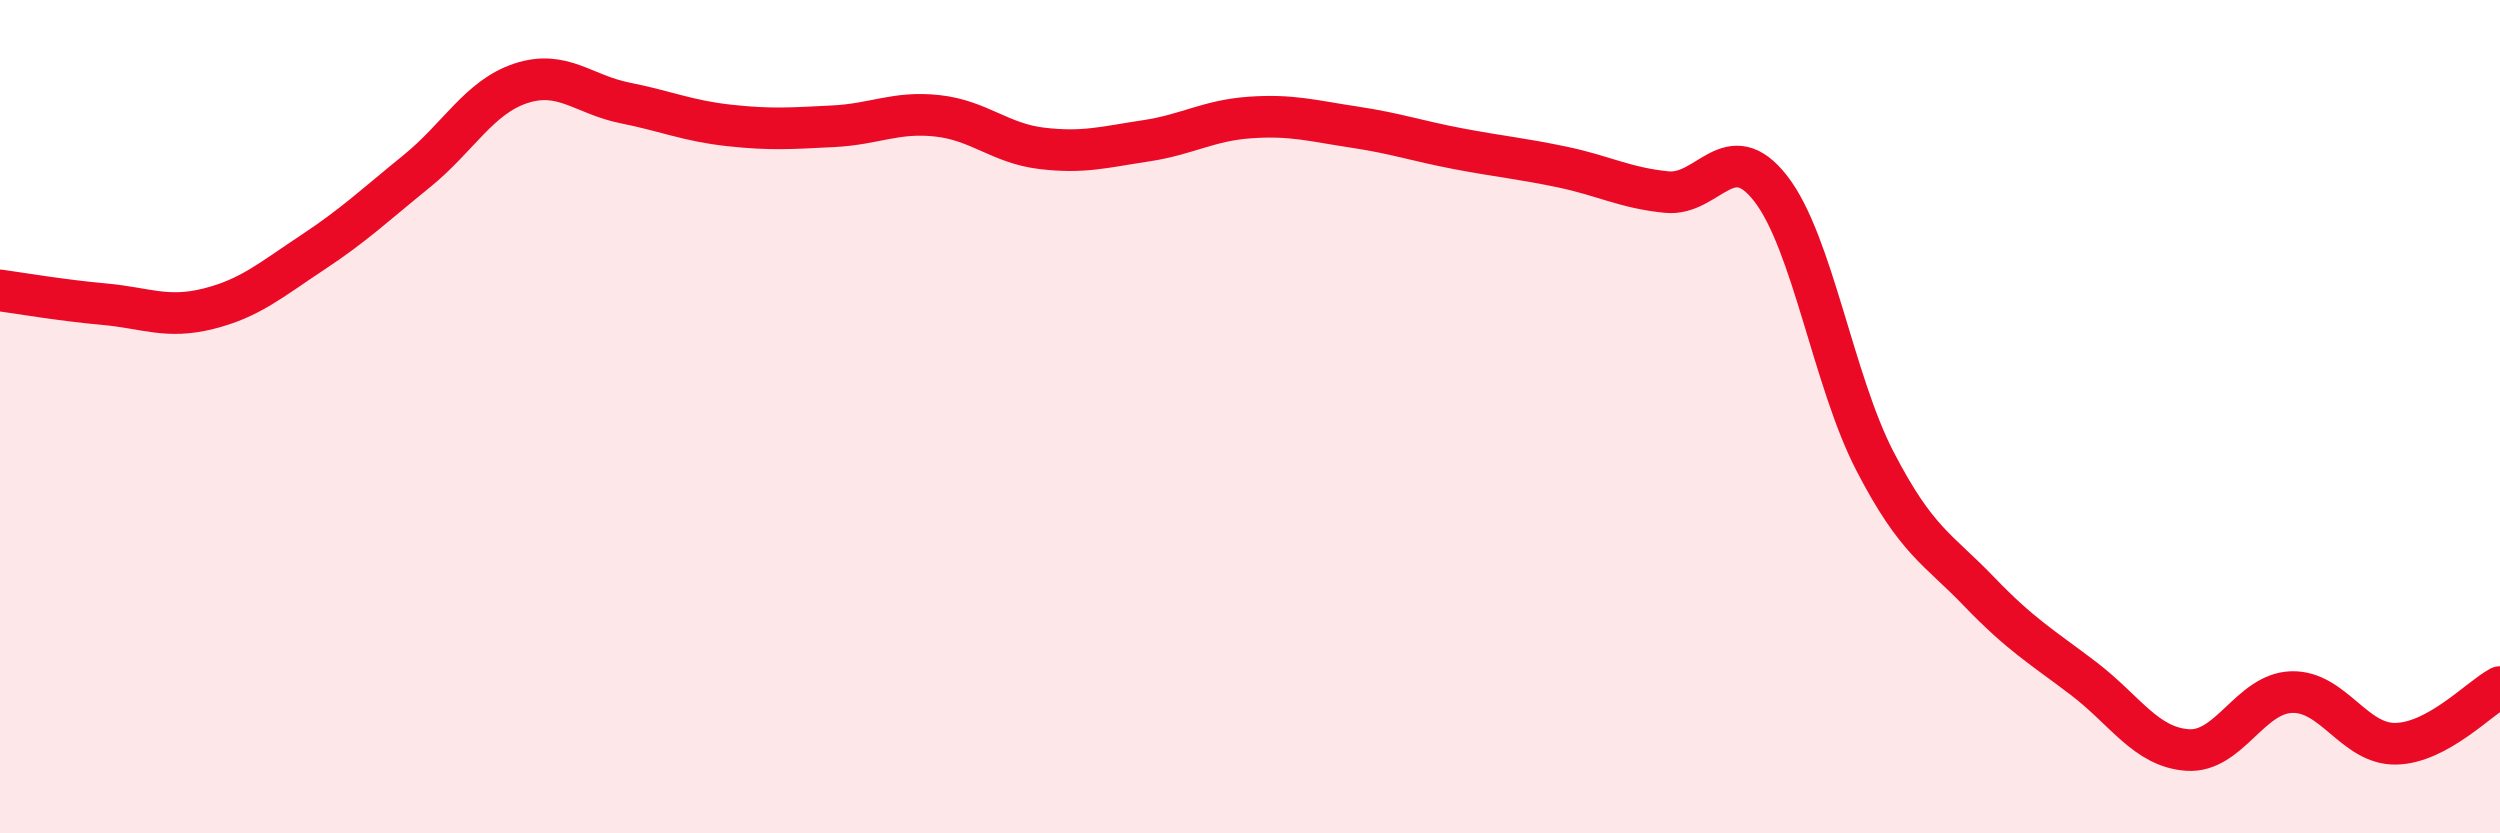
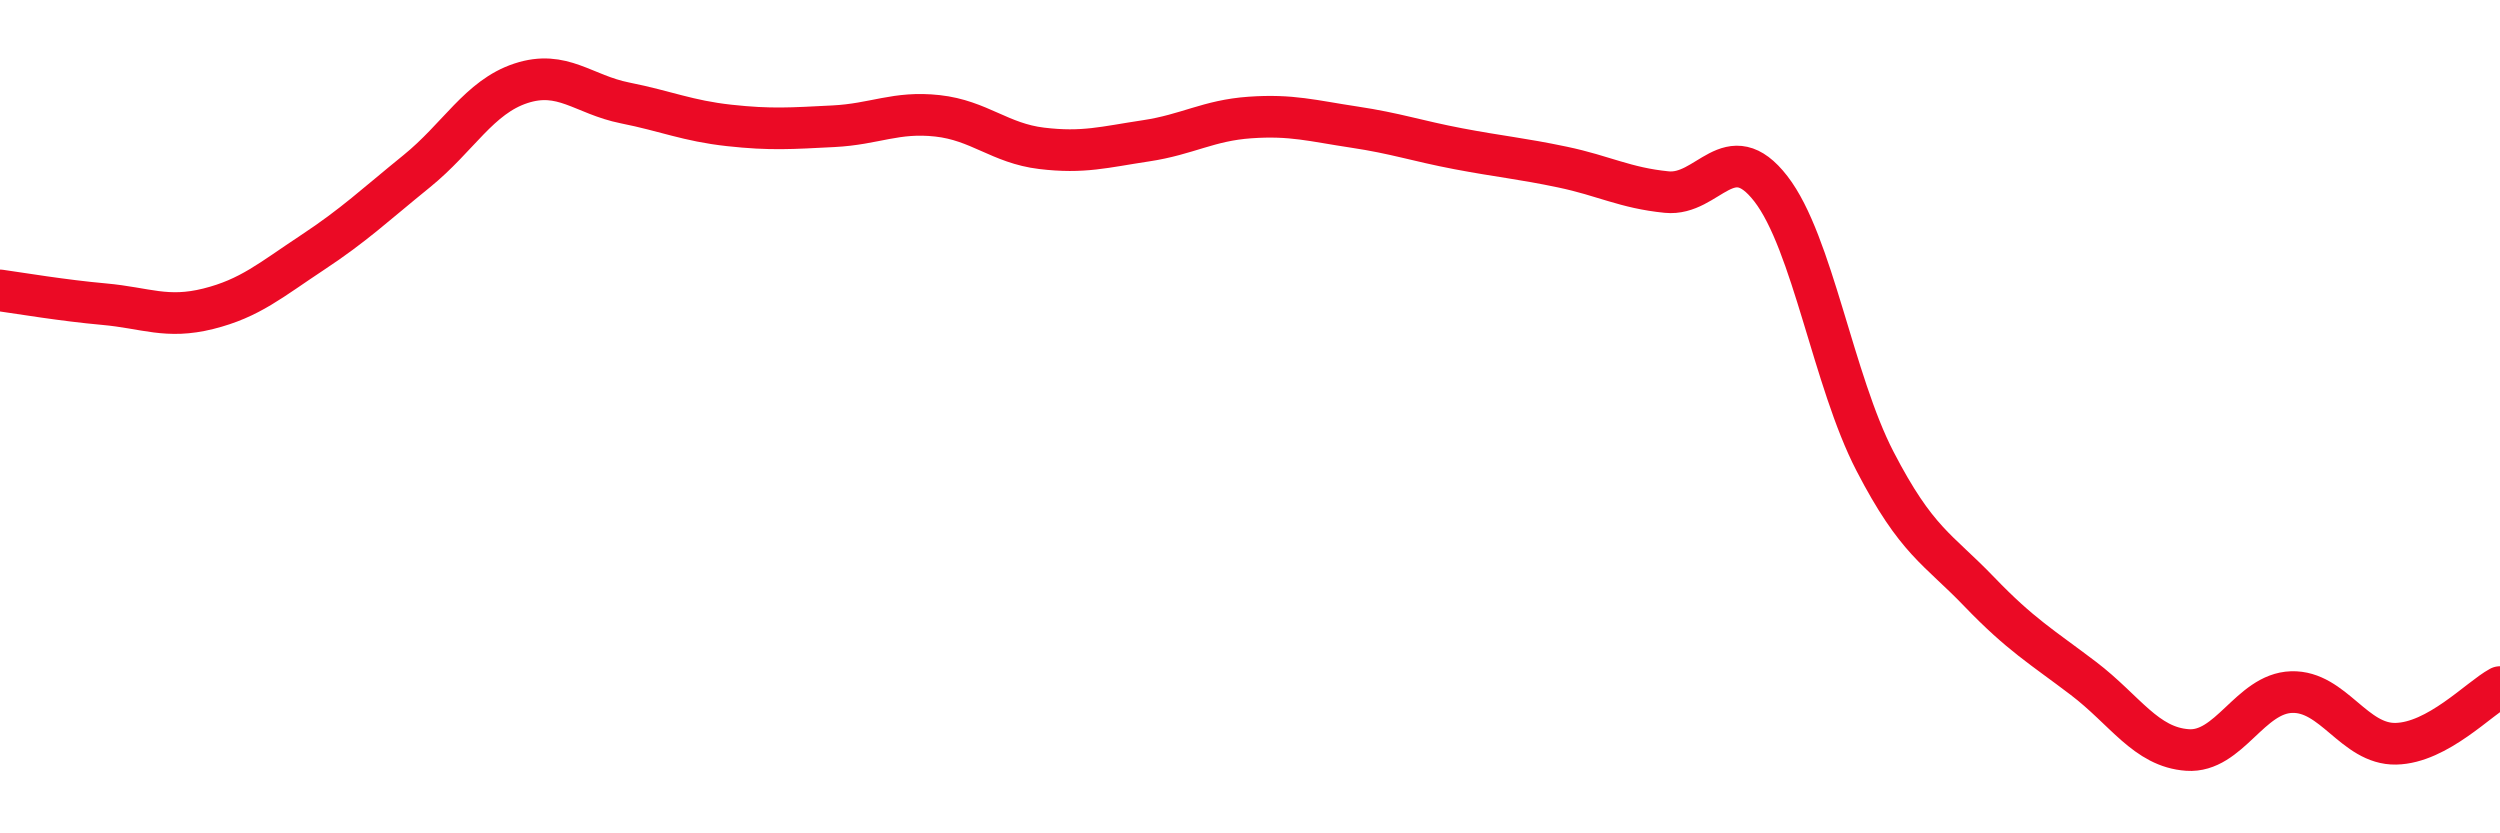
<svg xmlns="http://www.w3.org/2000/svg" width="60" height="20" viewBox="0 0 60 20">
-   <path d="M 0,6.97 C 0.5,7.04 1.5,7.21 2.5,7.3 C 3.5,7.39 4,7.66 5,7.41 C 6,7.16 6.5,6.72 7.5,6.06 C 8.5,5.4 9,4.92 10,4.11 C 11,3.3 11.5,2.33 12.5,2 C 13.5,1.67 14,2.27 15,2.47 C 16,2.67 16.5,2.9 17.5,3.01 C 18.5,3.12 19,3.08 20,3.03 C 21,2.98 21.5,2.67 22.5,2.78 C 23.5,2.89 24,3.44 25,3.56 C 26,3.68 26.5,3.53 27.5,3.38 C 28.5,3.23 29,2.89 30,2.82 C 31,2.75 31.5,2.9 32.5,3.05 C 33.5,3.2 34,3.38 35,3.57 C 36,3.76 36.5,3.8 37.5,4.01 C 38.5,4.22 39,4.51 40,4.61 C 41,4.71 41.5,3.24 42.5,4.53 C 43.5,5.82 44,9.14 45,11.07 C 46,13 46.5,13.16 47.5,14.2 C 48.5,15.24 49,15.52 50,16.28 C 51,17.04 51.5,17.93 52.5,18 C 53.5,18.07 54,16.64 55,16.61 C 56,16.58 56.5,17.87 57.5,17.85 C 58.5,17.83 59.5,16.76 60,16.49L60 20L0 20Z" fill="#EB0A25" opacity="0.1" stroke-linecap="round" stroke-linejoin="round" />
  <path d="M 0,6.97 C 0.5,7.04 1.5,7.21 2.5,7.3 C 3.5,7.39 4,7.66 5,7.41 C 6,7.16 6.5,6.72 7.5,6.06 C 8.5,5.4 9,4.92 10,4.11 C 11,3.3 11.5,2.33 12.5,2 C 13.5,1.67 14,2.27 15,2.47 C 16,2.67 16.5,2.9 17.5,3.01 C 18.5,3.12 19,3.08 20,3.03 C 21,2.98 21.5,2.67 22.5,2.78 C 23.5,2.89 24,3.44 25,3.56 C 26,3.68 26.5,3.53 27.5,3.38 C 28.5,3.23 29,2.89 30,2.82 C 31,2.75 31.5,2.9 32.5,3.05 C 33.5,3.2 34,3.38 35,3.57 C 36,3.76 36.5,3.8 37.5,4.01 C 38.5,4.22 39,4.51 40,4.61 C 41,4.71 41.5,3.24 42.5,4.53 C 43.5,5.82 44,9.14 45,11.07 C 46,13 46.5,13.16 47.5,14.2 C 48.5,15.24 49,15.52 50,16.28 C 51,17.04 51.5,17.93 52.5,18 C 53.5,18.07 54,16.64 55,16.61 C 56,16.58 56.5,17.87 57.5,17.85 C 58.5,17.83 59.5,16.76 60,16.49" stroke="#EB0A25" stroke-width="1" fill="none" stroke-linecap="round" stroke-linejoin="round" />
</svg>